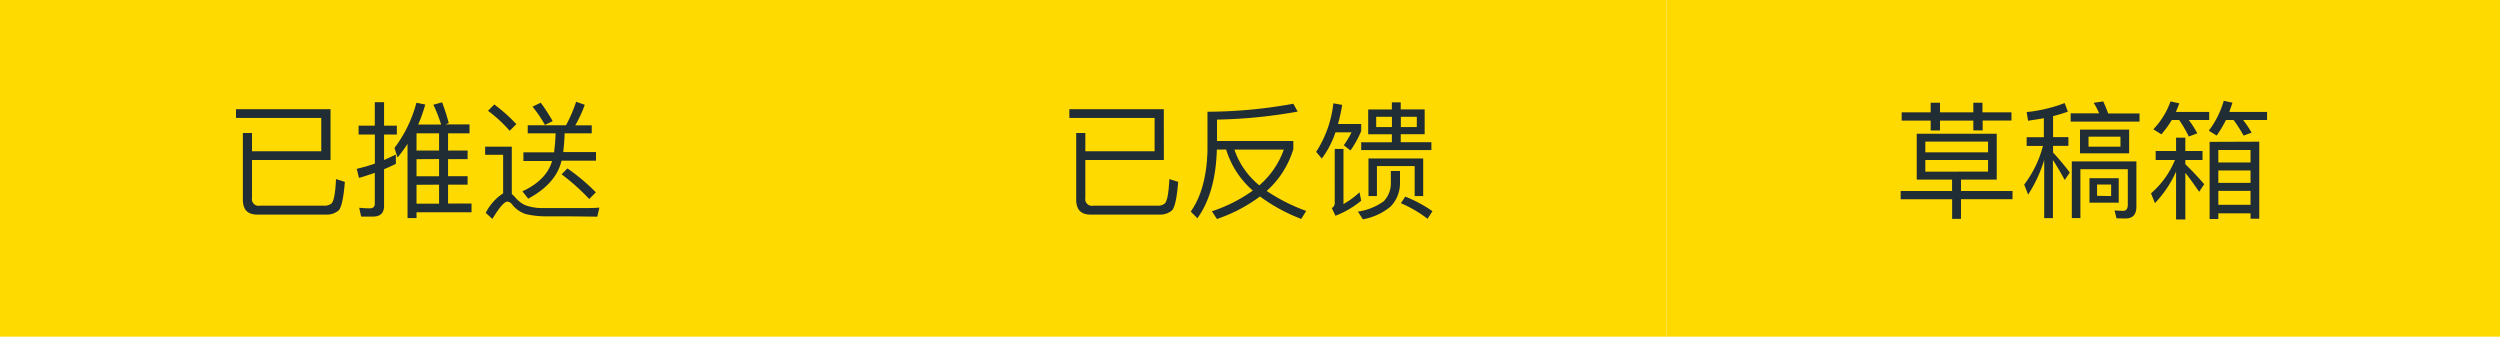
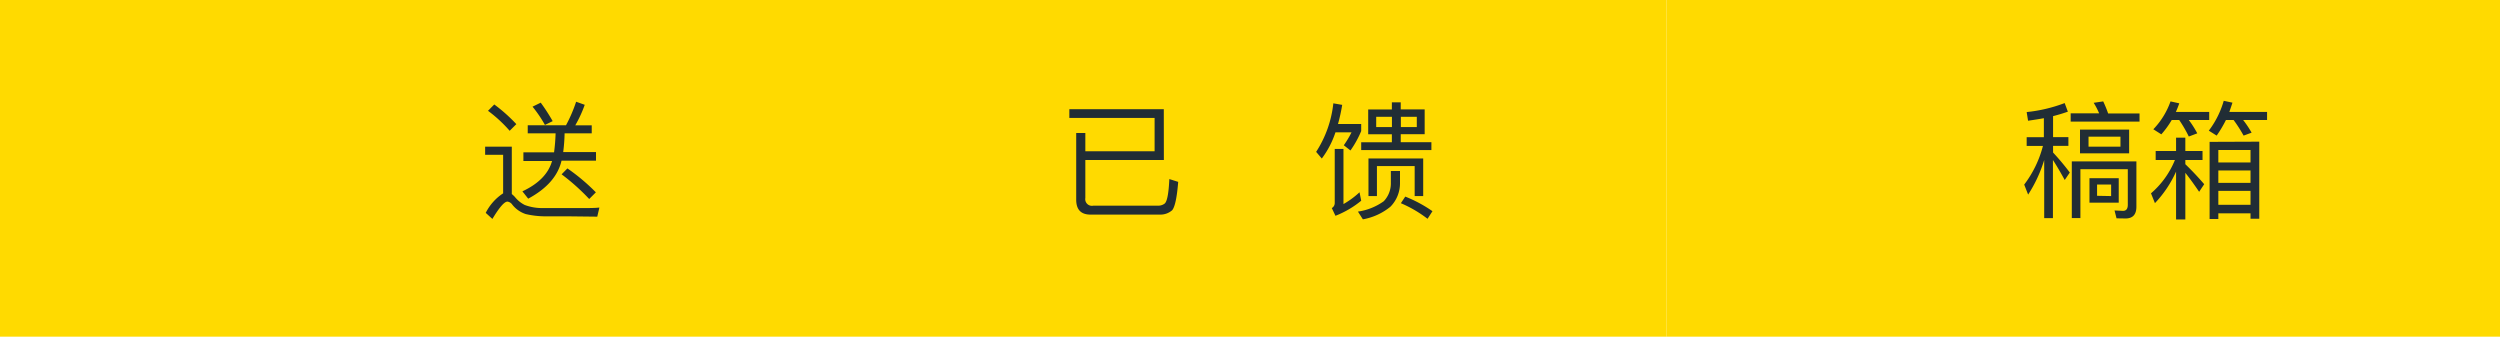
<svg xmlns="http://www.w3.org/2000/svg" viewBox="0 0 375 50.5">
  <defs>
    <style>.cls-1{fill:#ffda00;}.cls-2{fill:#212d35;}</style>
  </defs>
  <title>我的搭配导航2</title>
  <g id="图层_2" data-name="图层 2">
    <g id="图层_1-2" data-name="图层 1">
      <rect class="cls-1" width="124.5" height="50.5" />
      <rect class="cls-1" x="124.5" width="125.5" height="50.5" />
      <rect class="cls-1" x="250" width="125" height="50.5" />
-       <path class="cls-2" d="M49.58,24H37.8v5.7A1,1,0,0,0,39,30.85h9.73a1.55,1.55,0,0,0,1-.34q.53-.53.67-3.65l1.33.42q-.28,3.52-.91,4.26a2.66,2.66,0,0,1-1.75.65H38.58q-2.15,0-2.15-2.24v-10H37.8v2.74H48.19v-5H35.4V16.38H49.58Z" />
-       <path class="cls-2" d="M59.38,24.58q-.85.42-1.77.8v5.51q0,1.6-1.69,1.6H54.17l-.29-1.33a15.07,15.07,0,0,0,1.56.09q.78,0,.78-.7V25.93q-1.46.49-2.37.76l-.34-1.37a25.07,25.07,0,0,0,2.72-.78V20.18H53.79V18.85h2.43V15.33h1.39v3.52h1.92v1.33H57.61V24q1.06-.48,1.77-.82Zm3.1,7.26v.87H61.13V21.58a20.88,20.88,0,0,1-1.5,2.05l-.46-1.44a19.29,19.29,0,0,0,3.29-6.78l1.33.27a23,23,0,0,1-1.06,3h3.44A21,21,0,0,0,65,15.71l1.31-.36a27.41,27.41,0,0,1,1,3.12l-.51.19h3.63V20H67.21v2.58h2.93v1.29H67.21v2.56h2.93V27.7H67.21v2.83h3.52v1.31ZM65.86,20H62.48v2.58h3.38Zm-3.38,3.88v2.56h3.38V23.86Zm0,3.84v2.83h3.38V27.7Z" />
      <path class="cls-2" d="M85.26,32.45l-3.4,0a13.09,13.09,0,0,1-3-.34,4.29,4.29,0,0,1-2-1.39,1.07,1.07,0,0,0-.74-.48q-.7,0-2.26,2.6l-1-.91A7.55,7.55,0,0,1,75.47,29V23.22h-2.7V22h4v7.11a3.83,3.83,0,0,1,.47.44,4.45,4.45,0,0,0,1.48,1.2,7.35,7.35,0,0,0,2.6.46q2,0,3.76,0l2.72,0q1.54,0,2.11-.08l-.32,1.37ZM74.14,15.67a24,24,0,0,1,3.31,2.95l-1,1a20.34,20.34,0,0,0-3.25-3Zm4.37,7.18h4.6A28.18,28.18,0,0,0,83.34,20H79.16V18.79H84.9a21.85,21.85,0,0,0,1.52-3.53l1.29.46a18.3,18.3,0,0,1-1.42,3.08h2.47V20H84.69a25.43,25.43,0,0,1-.21,2.81H89.4v1.29H84.23q-.8,3.44-5,5.7l-.87-1.1Q82,27,82.81,24.15H78.51Zm2.6-7.45a28.18,28.18,0,0,1,1.79,2.77l-1.16.57A18.67,18.67,0,0,0,79.88,16Zm4,9.86a29.81,29.81,0,0,1,4.27,3.59l-1,1a31.56,31.56,0,0,0-4.14-3.7Z" />
      <path class="cls-2" d="M174.58,24H162.8v5.7A1,1,0,0,0,164,30.85h9.73a1.55,1.55,0,0,0,1-.34q.53-.53.67-3.65l1.33.42q-.28,3.52-.91,4.26a2.66,2.66,0,0,1-1.75.65H163.58q-2.15,0-2.15-2.24v-10h1.37v2.74h10.39v-5H160.4V16.38h14.17Z" />
-       <path class="cls-2" d="M182.52,22.44v.19q-.21,6.35-2.91,10.11l-1-1q2.34-3.31,2.51-9.1V16.76A73,73,0,0,0,194,15.56l.65,1.18a75.73,75.73,0,0,1-12.1,1.2v3.21H194v1.22a13.67,13.67,0,0,1-4,6.27,27,27,0,0,0,5.93,3l-.74,1.2A26,26,0,0,1,189,29.47a23.43,23.43,0,0,1-6.46,3.38l-.76-1.16a22.62,22.62,0,0,0,6.14-3.1,13.39,13.39,0,0,1-4-6.16Zm10.05,0h-7.41a11.75,11.75,0,0,0,3.74,5.36A12.62,12.62,0,0,0,192.57,22.44Z" />
      <path class="cls-2" d="M200.32,19.85a13.85,13.85,0,0,1-2.05,3.93l-.85-1A16.59,16.59,0,0,0,200,15.5l1.33.23a26.08,26.08,0,0,1-.63,2.87h3.48v1.06a15,15,0,0,1-1.61,2.91l-1-.78a14.79,14.79,0,0,0,1.16-1.94Zm-.11,2.49h1.31v8.27a12.79,12.79,0,0,0,2.41-1.77l.25,1.27a14.32,14.32,0,0,1-3.86,2.26l-.55-1.16a.86.86,0,0,0,.44-.78Zm8.42,3.31H210v1.86A5,5,0,0,1,208.57,31a9,9,0,0,1-4.14,1.9l-.74-1.16a8.78,8.78,0,0,0,3.88-1.56,3.88,3.88,0,0,0,1.06-2.66Zm-3.4-9.23h3.55V15.35h1.33v1.06h3.59v3.72h-3.59v1.2h4.6v1.18H204.18V21.34h4.6v-1.2h-3.55Zm8.25,7.35v5.64H212.2v-4.5h-5.66v4.5h-1.27V23.77Zm-4.69-4.71V17.52h-2.36v1.54Zm2,10.43a19.84,19.84,0,0,1,4.08,2.19l-.74,1.14a18.13,18.13,0,0,0-4-2.34Zm1.73-10.43V17.52h-2.39v1.54Z" />
-       <path class="cls-2" d="M287.51,20.06h12v6.88h-5.36v1.71h7.73v1.23h-7.73v2.95h-1.33V29.89H285.1V28.65h7.71V26.94h-5.3Zm-2.26-3.21h4.35V15.41H291v1.44H296V15.41h1.37v1.44h4.35v1.23H297.4v1.48H296V18.09H291v1.48H289.6V18.09h-4.35Zm3.55,6h9.41V21.24h-9.41Zm9.41,2.89V24h-9.41v1.75Z" />
      <path class="cls-2" d="M304,16.81a22.4,22.4,0,0,0,5.7-1.35l.48,1.29q-1.14.4-2.22.67v3.15h2.3v1.31h-2.3v1a36.53,36.53,0,0,1,2.51,3L309.71,27q-1-1.82-1.77-3v8.72h-1.31V24a20.53,20.53,0,0,1-2.41,5.19l-.59-1.5a16.34,16.34,0,0,0,2.81-5.8H304V20.58h2.58V17.73q-.8.15-2.37.38Zm11.48-1.6a17.06,17.06,0,0,1,.74,1.81h4.71v1.22H310.6V17h4.27a10.7,10.7,0,0,0-.82-1.58Zm2,17.54-.3-1.18,1.27.06q.72,0,.72-.91V25.38h-7.11v7.33h-1.29V24.21h9.69V31q0,1.77-1.63,1.77ZM312,19.44h7.37V23H312ZM318.07,22v-1.5h-4.79V22Zm-4.65,4.73h4.39v3.67h-4.39Zm3.25,2.68V27.68h-2.11v1.69Z" />
      <path class="cls-2" d="M323.35,22.65h3.06v-2h1.39v2h2.58V24h-2.58v.63q1.46,1.41,2.83,3l-.76,1.14q-1.08-1.6-2.07-2.85v7h-1.39V25.74a16.79,16.79,0,0,1-3.17,4.73L322.65,29a13.1,13.1,0,0,0,3.59-5h-2.89ZM325.76,18a13.55,13.55,0,0,1-1.56,2.15l-1.2-.76a11.6,11.6,0,0,0,2.58-4.18l1.31.29q-.21.61-.51,1.29h5V18h-3.06a14.6,14.6,0,0,1,1.27,2l-1.27.48A19.64,19.64,0,0,0,326.88,18Zm8.13,0a17.8,17.8,0,0,1-1.39,2.34l-1.18-.74a13.58,13.58,0,0,0,2.24-4.48l1.31.28q-.27.82-.47,1.39h5.66V18h-3.59a15.14,15.14,0,0,1,1.27,1.9l-1.2.44a21,21,0,0,0-1.5-2.34Zm5,3.25V32.81h-1.31V32h-4.83v.85h-1.31V21.28Zm-6.14,3.12h4.83V22.5h-4.83Zm0,3.06h4.83V25.57h-4.83Zm0,3.29h4.83V28.63h-4.83Z" />
    </g>
  </g>
</svg>